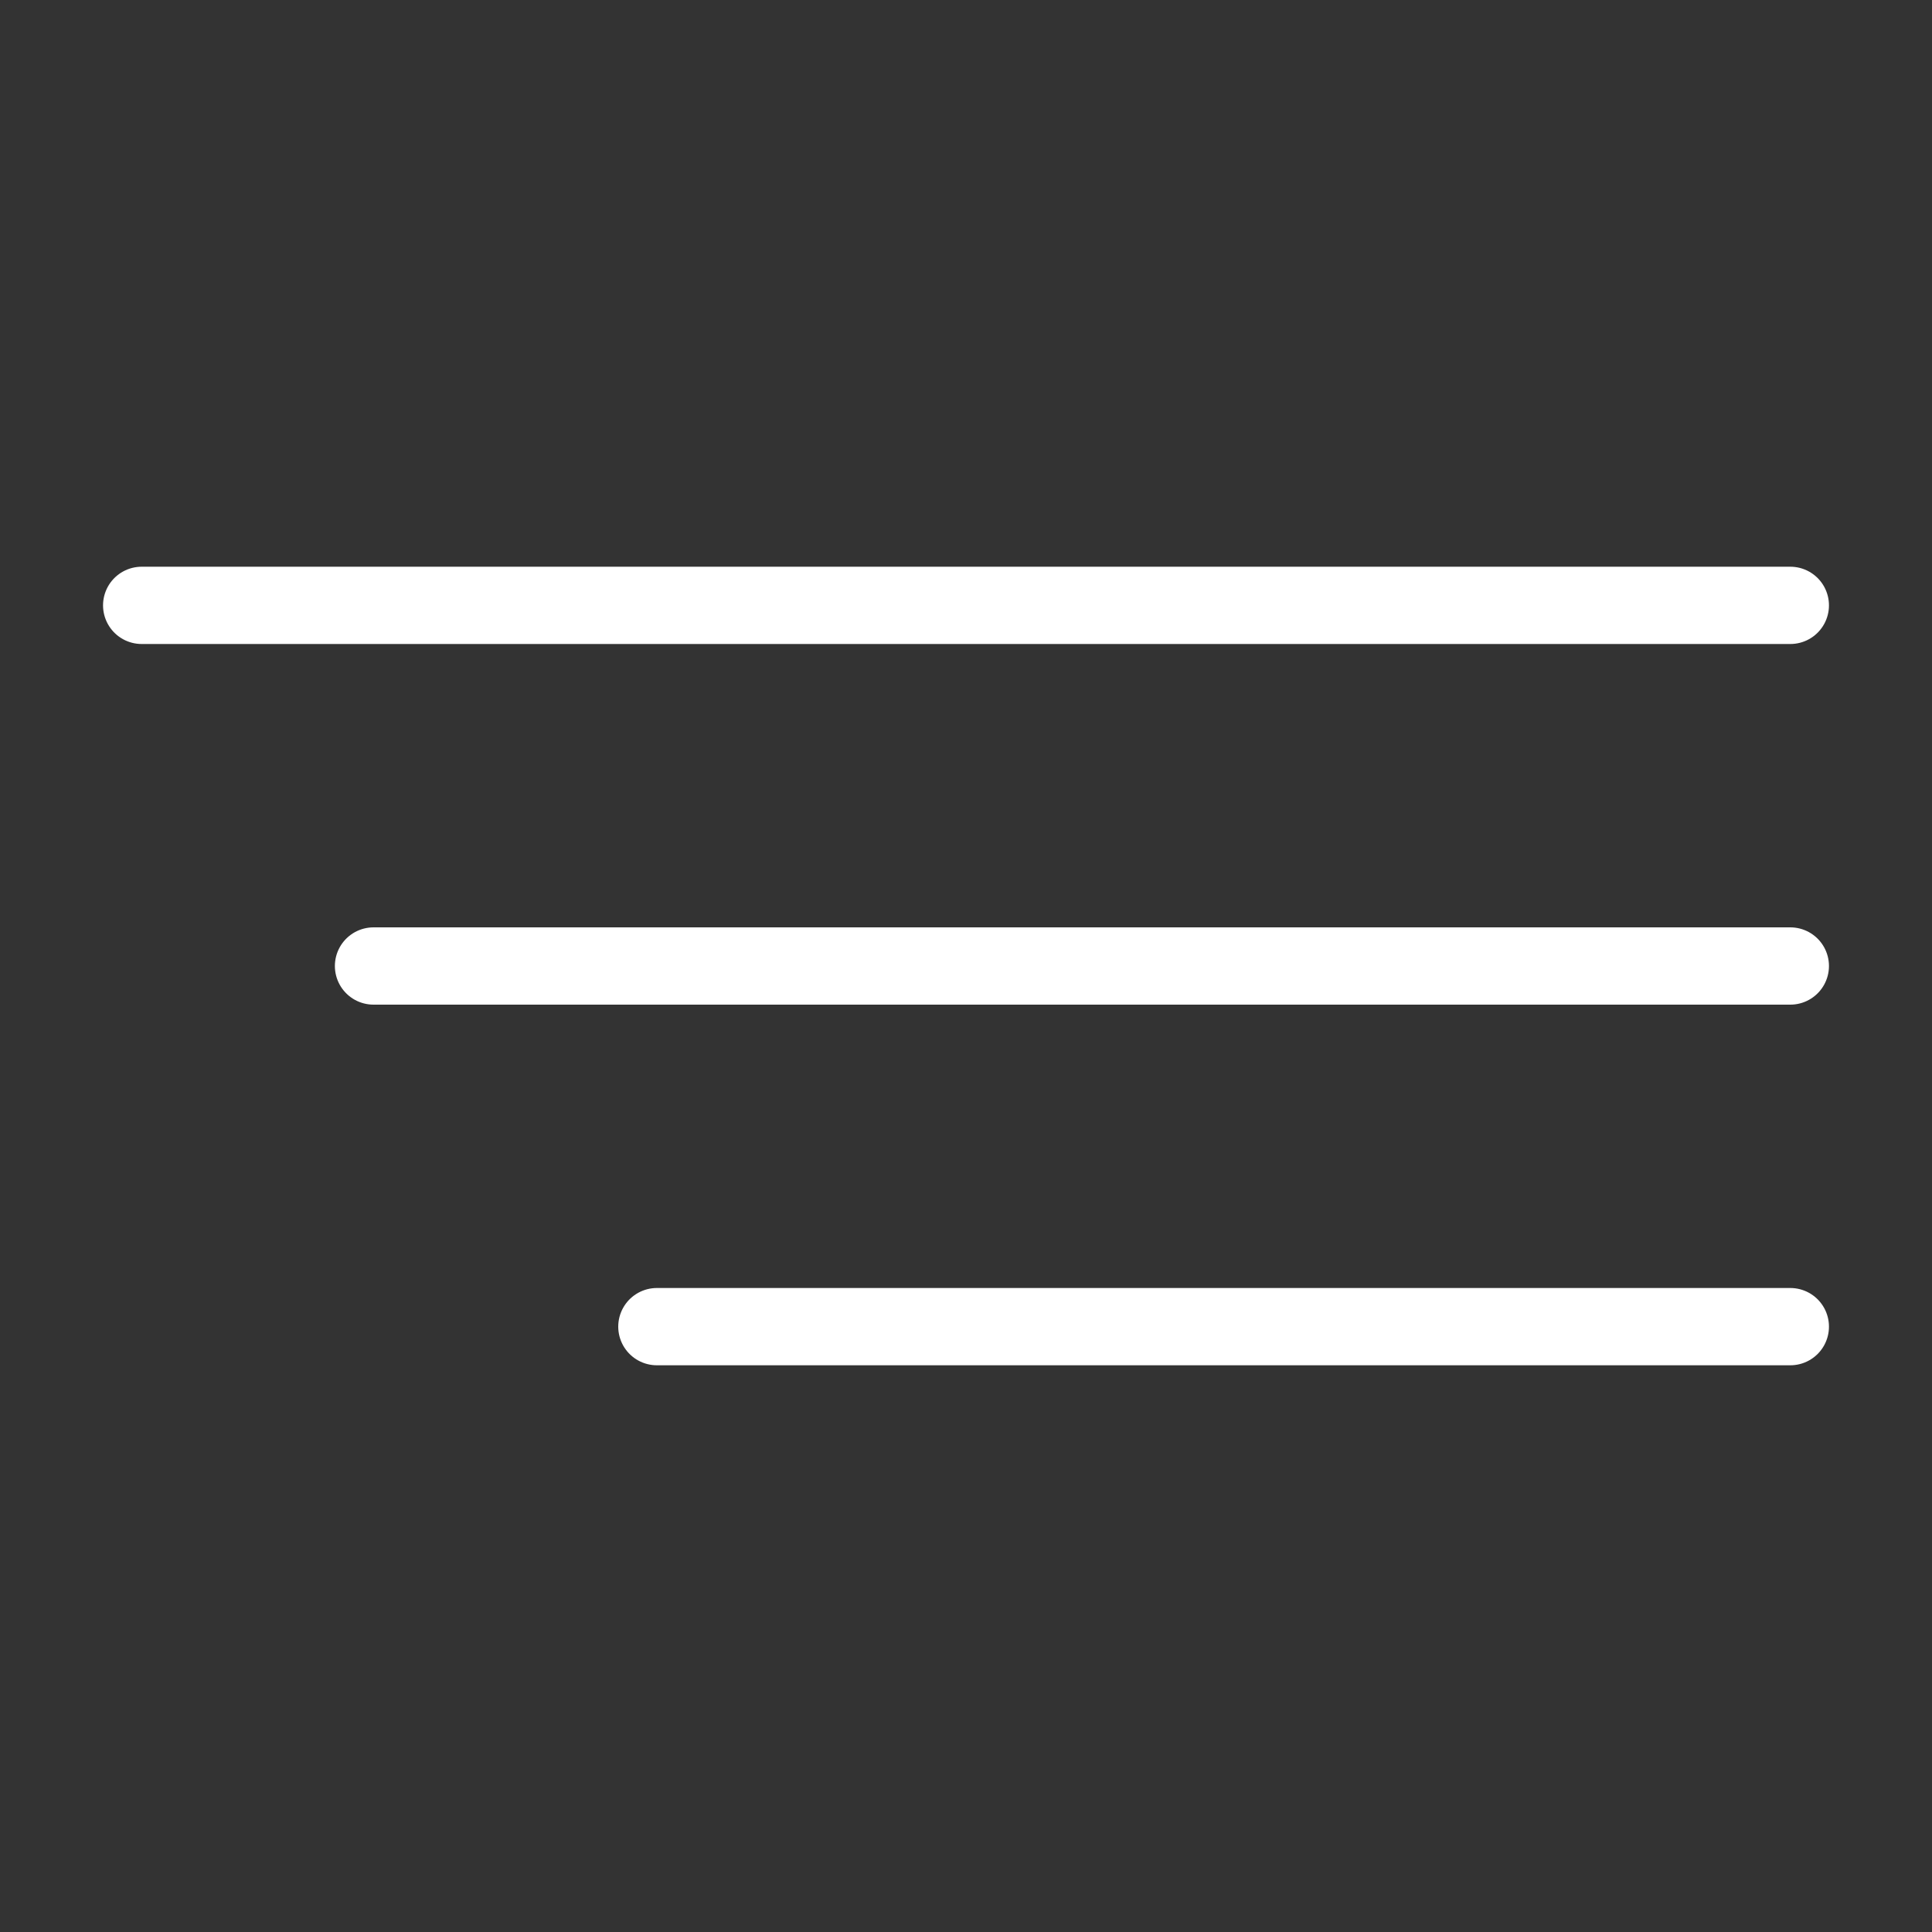
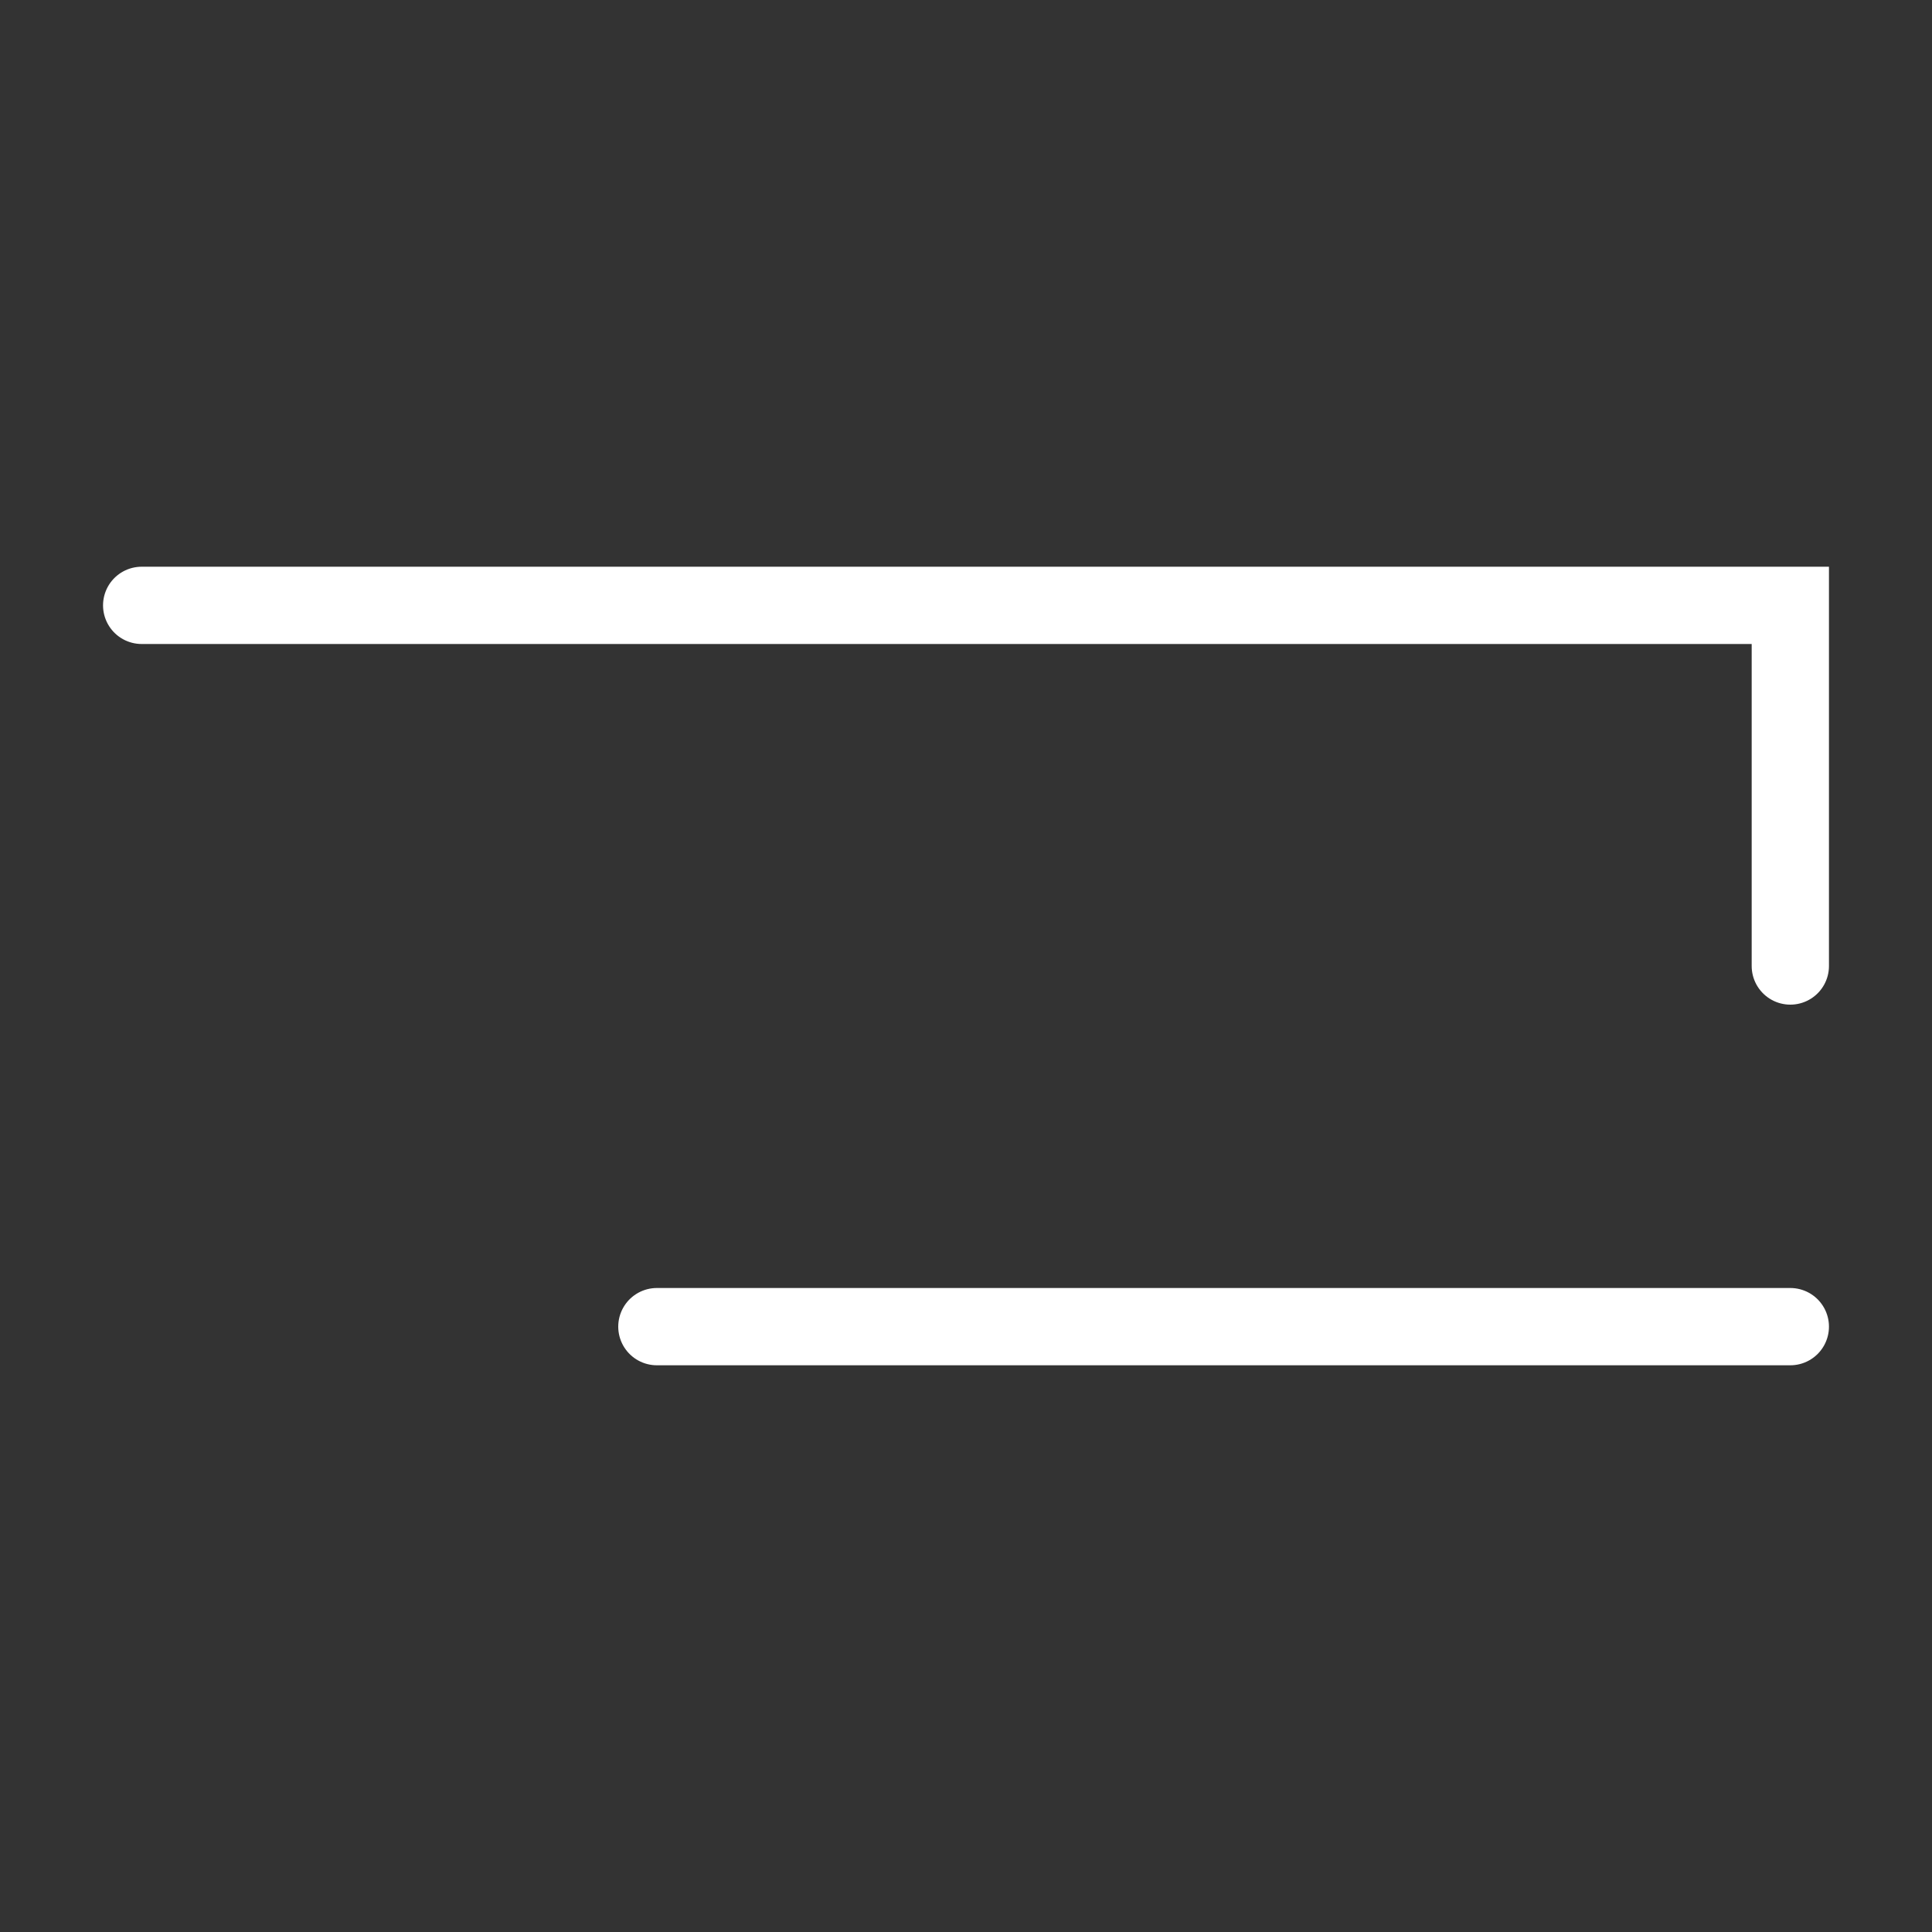
<svg xmlns="http://www.w3.org/2000/svg" width="75px" height="75px" viewBox="0 0 75 75" version="1.1">
  <rect x="0" y="0" width="75" height="75" fill="#333333" stroke="none" />
  <title>Artboard</title>
  <g id="Artboard" stroke="none" stroke-width="1" fill="none" fill-rule="evenodd" stroke-linecap="round">
    <g id="burger-menu-white" transform="translate(5.5, 23)" stroke="#FFFFFF" stroke-width="3">
-       <path d="M0,0.5 L64,0.5 M9,14.5 L64,14.5 M20,28.5 L64,28.5" id="Shape" />
+       <path d="M0,0.5 L64,0.5 L64,14.5 M20,28.5 L64,28.5" id="Shape" />
    </g>
  </g>
</svg>